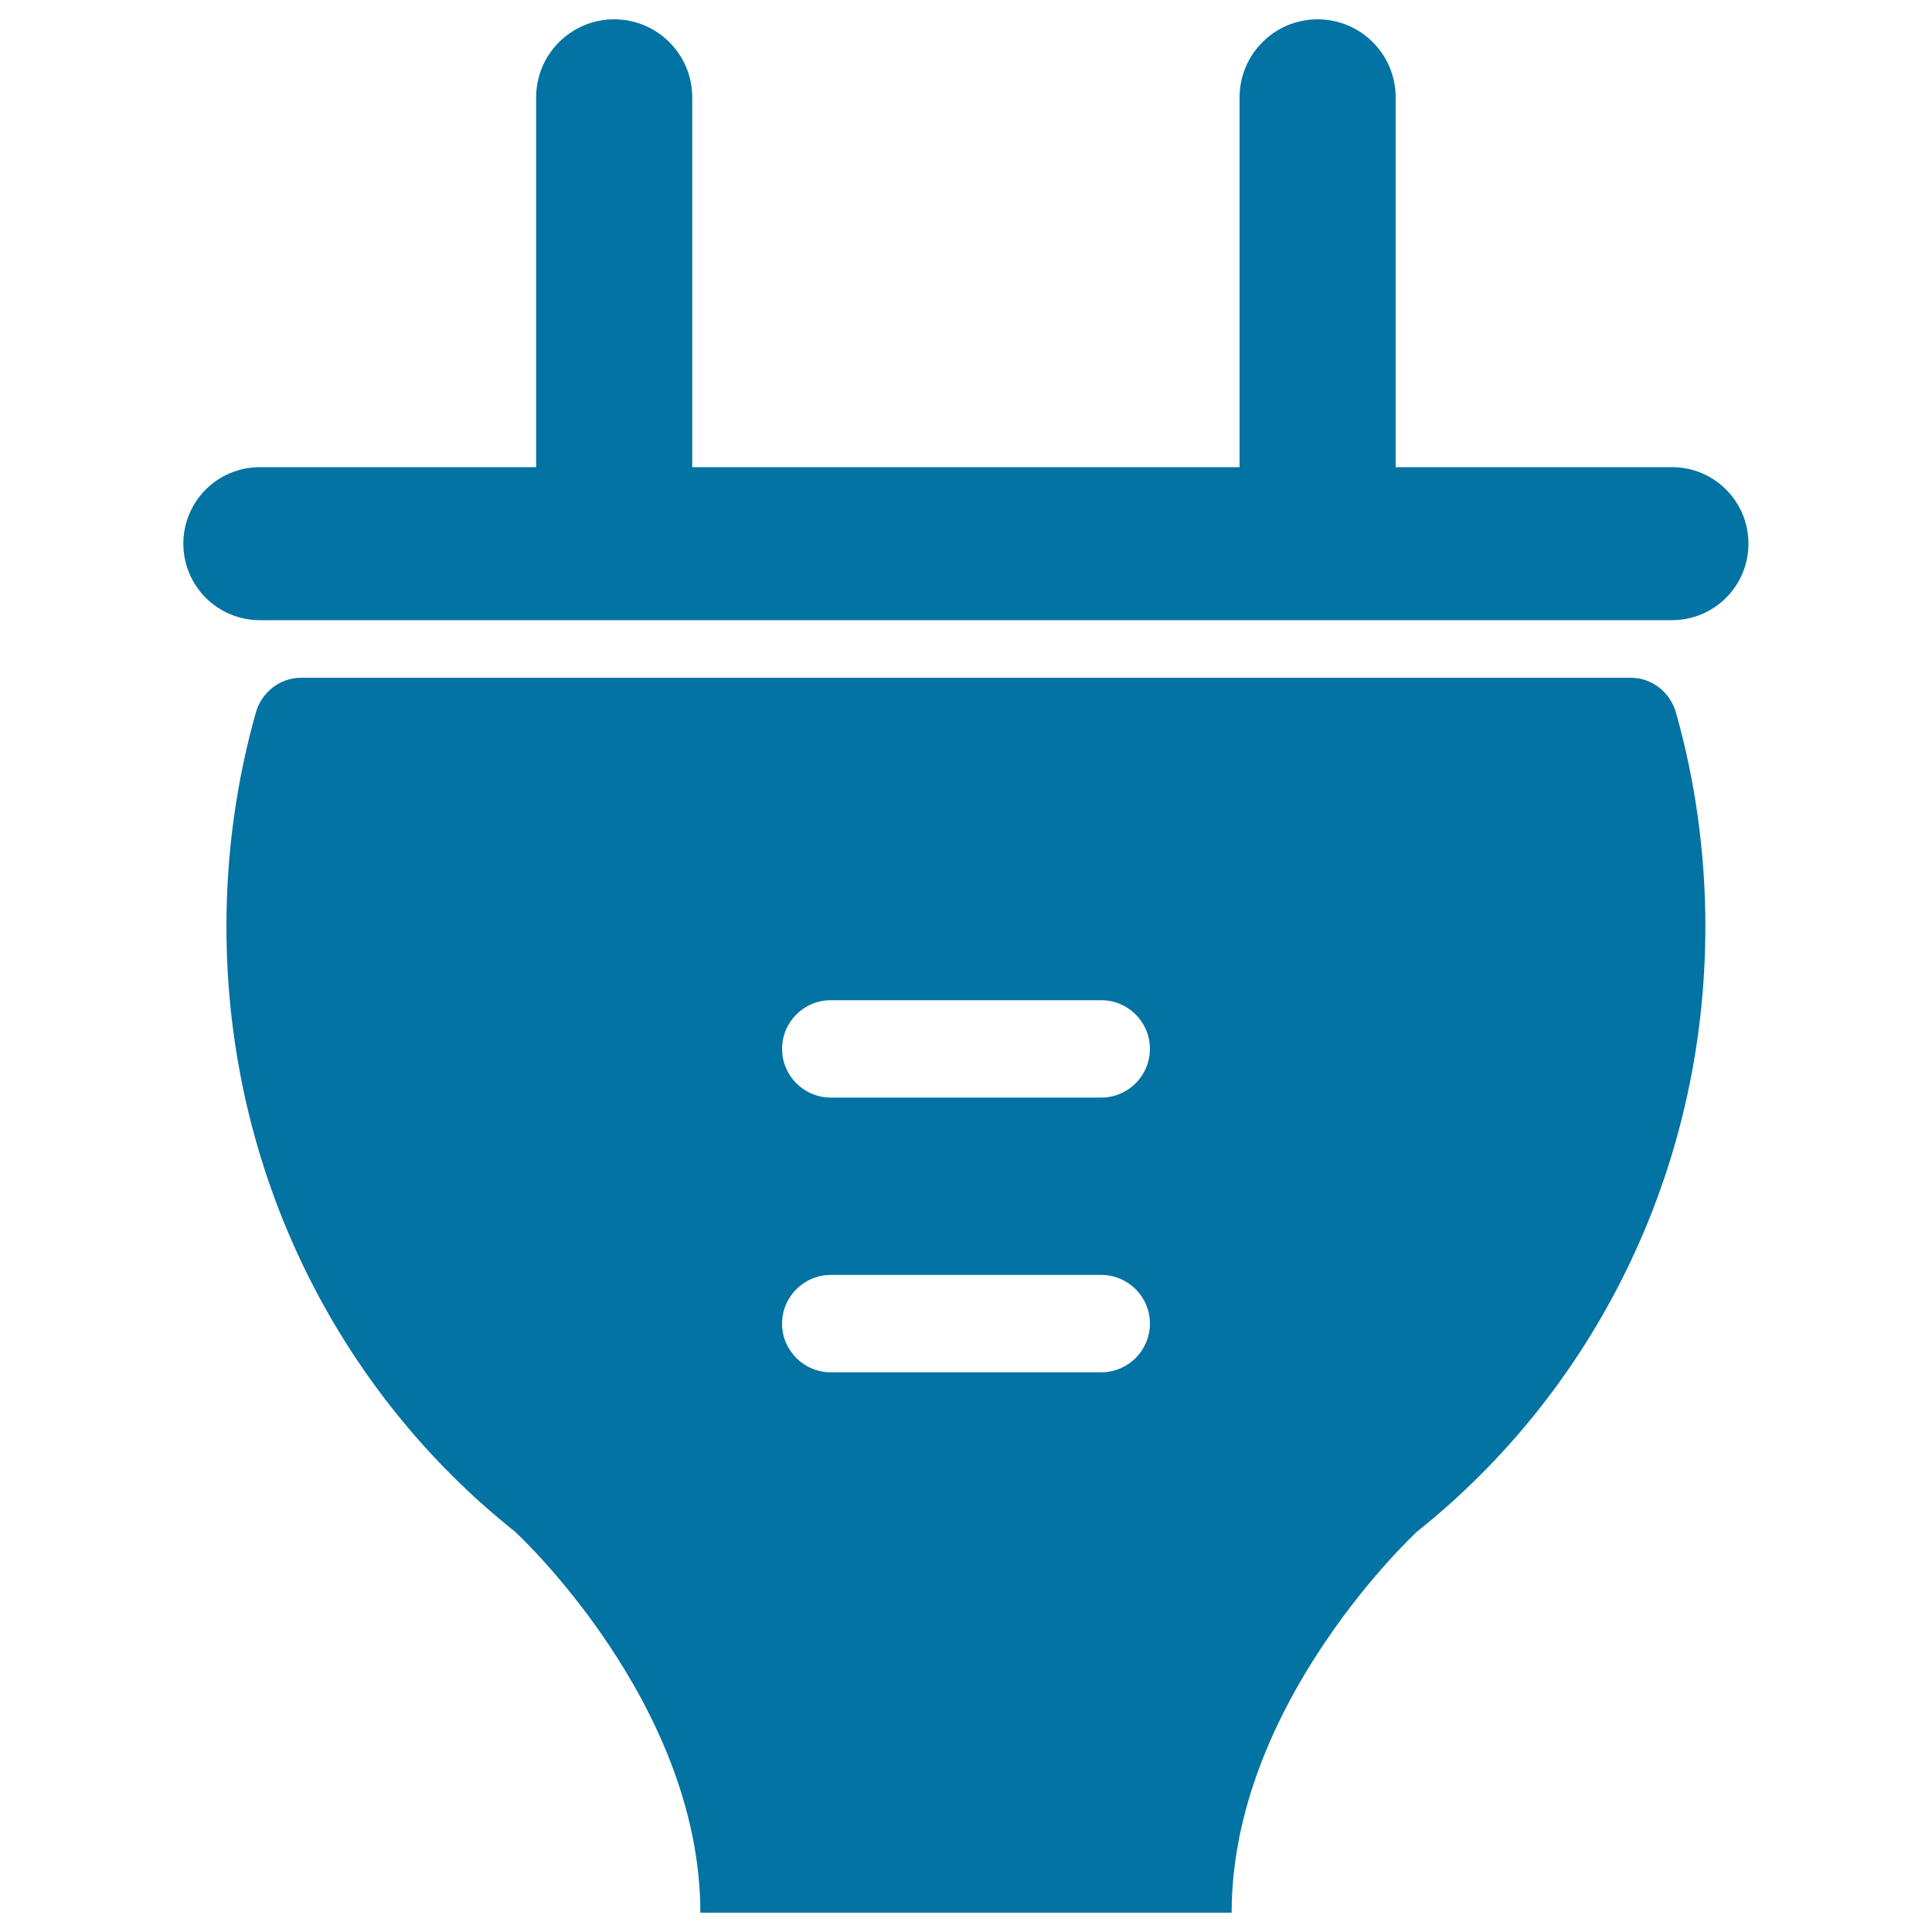
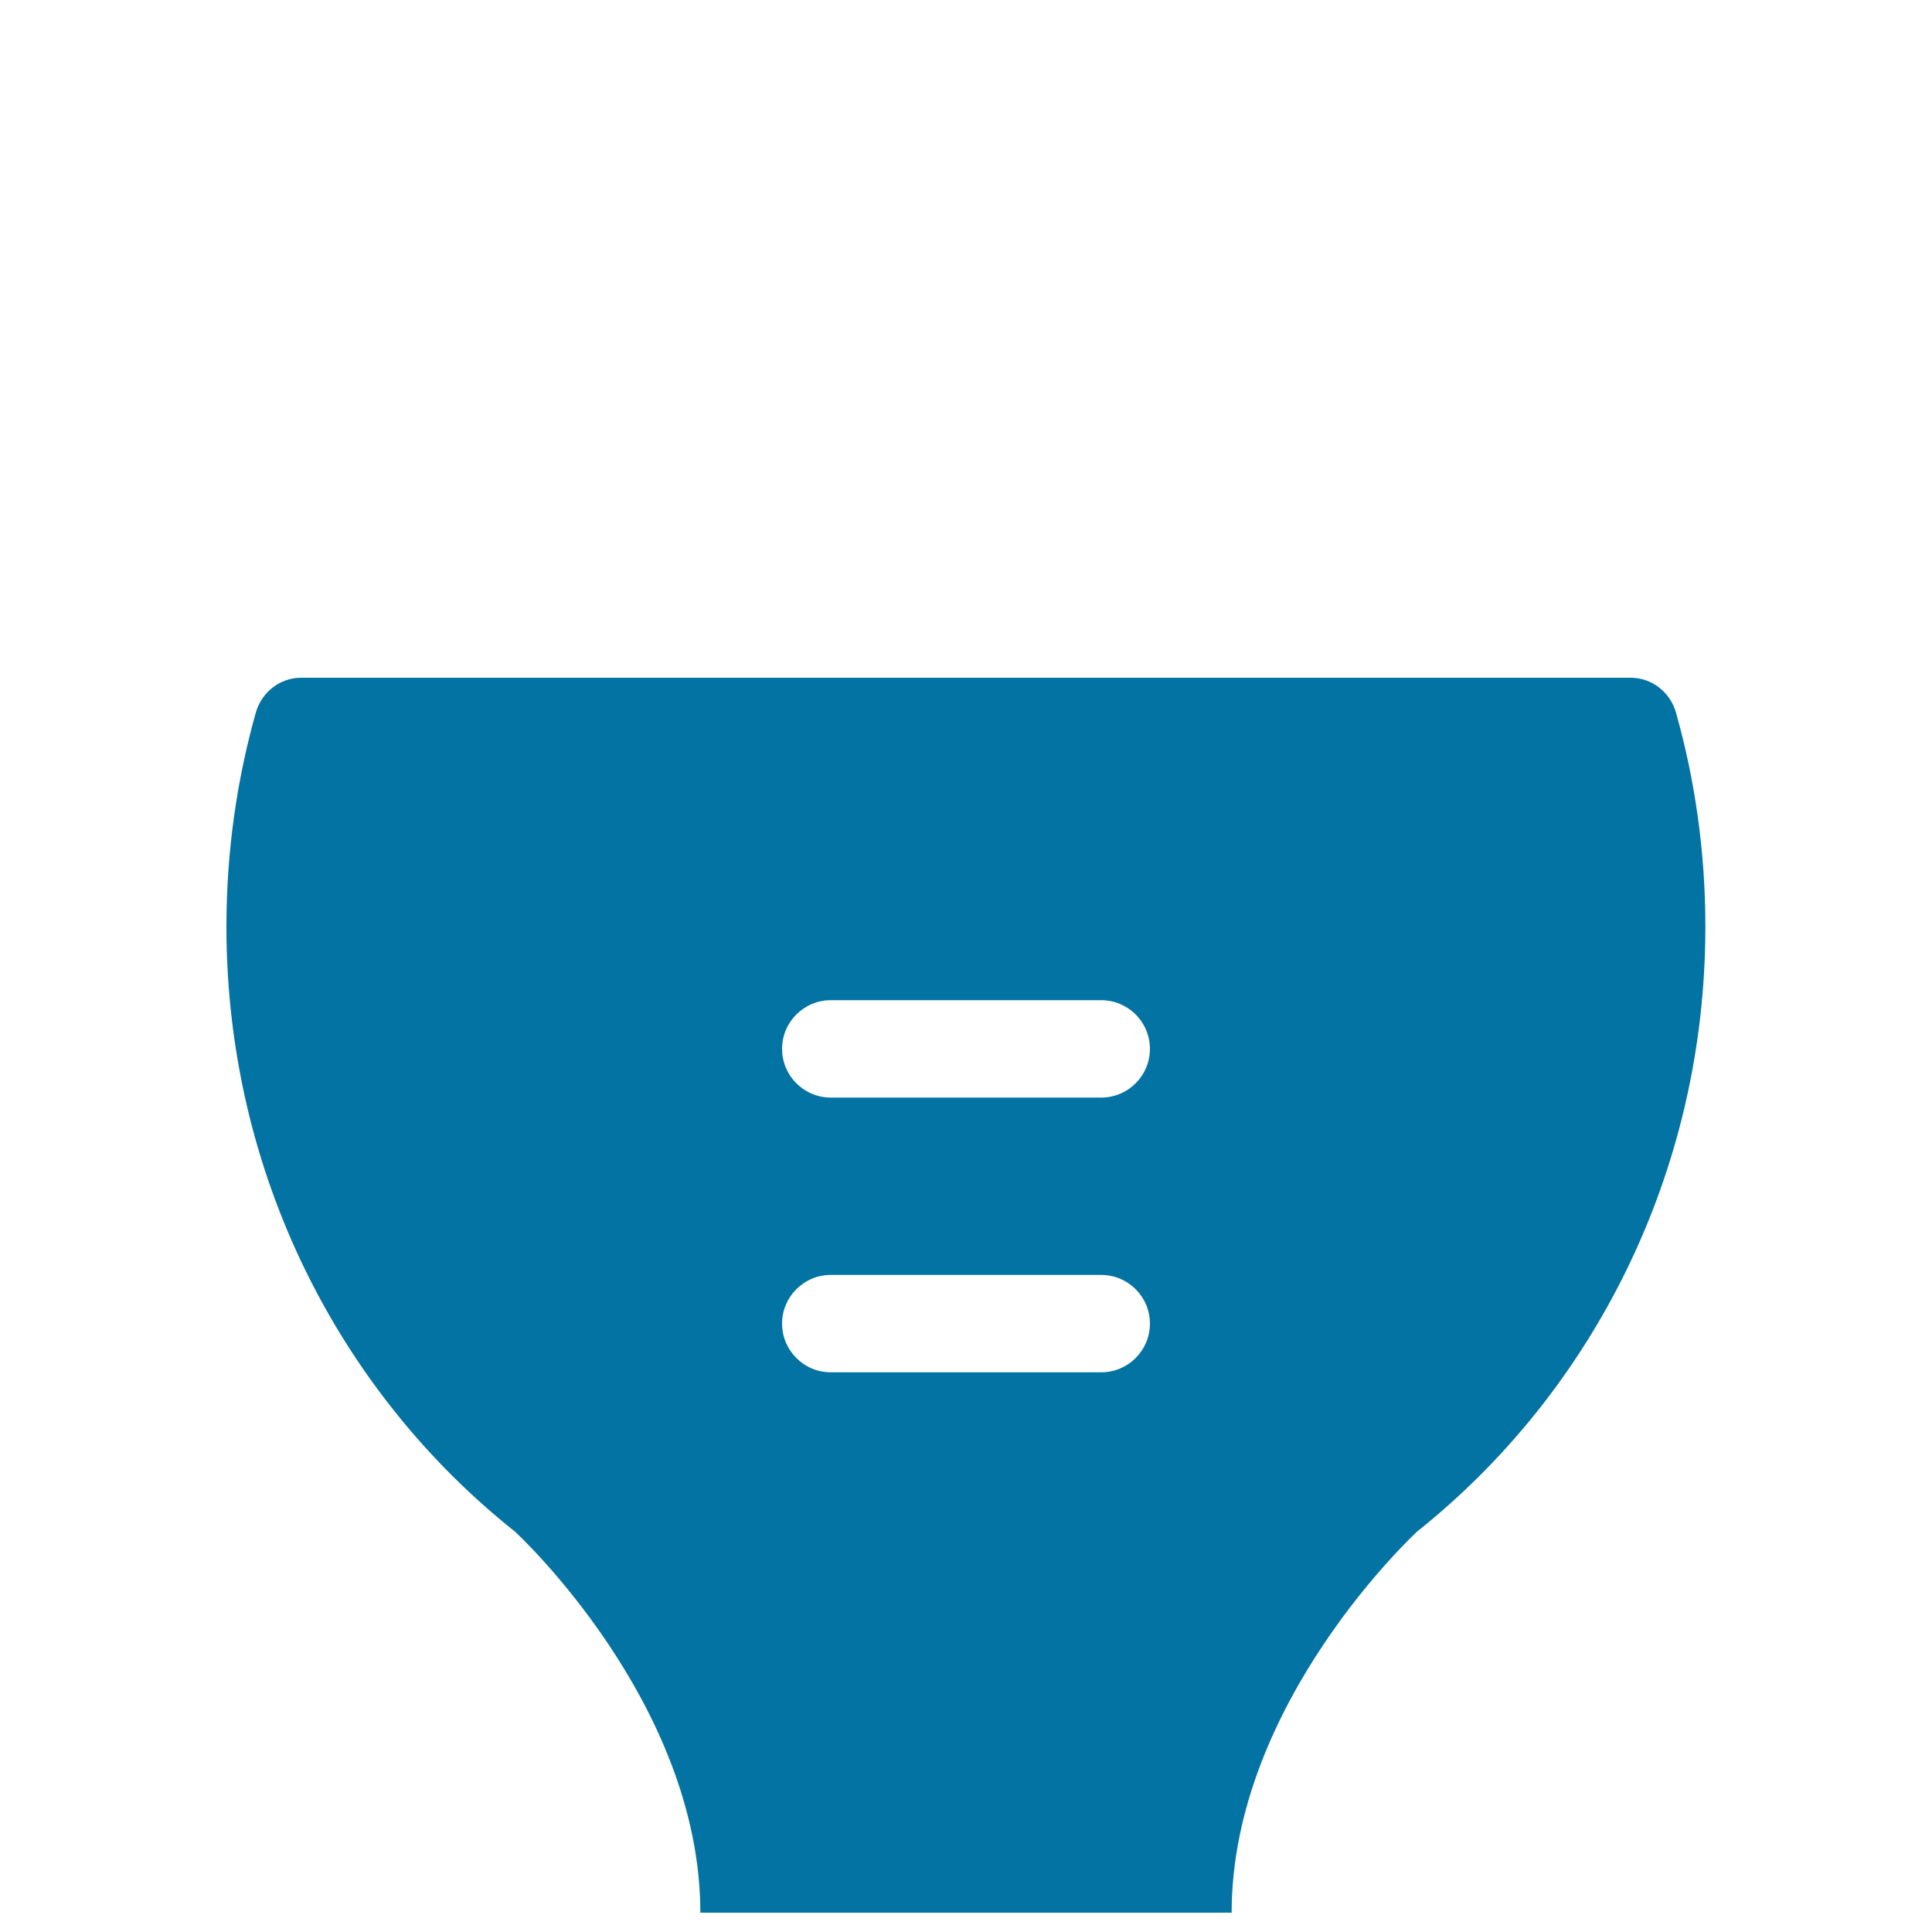
<svg xmlns="http://www.w3.org/2000/svg" viewBox="0 0 1000 1000" style="fill:#0273a2">
  <title>Plug SVG icon</title>
  <g>
    <g>
      <path d="M266.6,792.8c0.1,0.1,95.9,88.2,95.9,197.2H500h137.5c0-109,95.9-197.1,95.9-197.2c90.8-72.3,149.3-185.7,149.3-313.2c0-38.4-5.3-75.6-15.2-110.7c-3-10.7-12.6-18.1-23.4-18.1l-688.3,0c-10.8,0-20.4,7.4-23.4,18.1c-9.9,35.1-15.2,72.3-15.2,110.7C117.2,607.2,175.7,720.6,266.6,792.8z M430,517.7h140c13.9,0,25.2,11.3,25.2,25.2c0,13.9-11.3,25.2-25.2,25.2H430c-13.9,0-25.2-11.3-25.2-25.2C404.8,529,416.1,517.7,430,517.7z M430,659.9h140c13.9,0,25.2,11.3,25.2,25.2s-11.3,25.2-25.2,25.2H430c-13.9,0-25.2-11.3-25.2-25.2S416.1,659.9,430,659.9z" />
-       <path d="M865.4,241.8h-143V50.4c0-22.3-18.1-40.4-40.4-40.4c-22.3,0-40.4,18.1-40.4,40.4v191.4H358.3V50.4c0-22.3-18.1-40.4-40.4-40.4c-22.3,0-40.4,18.1-40.4,40.4v191.4h-143c-21.9,0-39.6,17.7-39.6,39.6s17.7,39.6,39.6,39.6h730.9c21.9,0,39.6-17.7,39.6-39.6S887.3,241.8,865.4,241.8z" />
    </g>
  </g>
</svg>